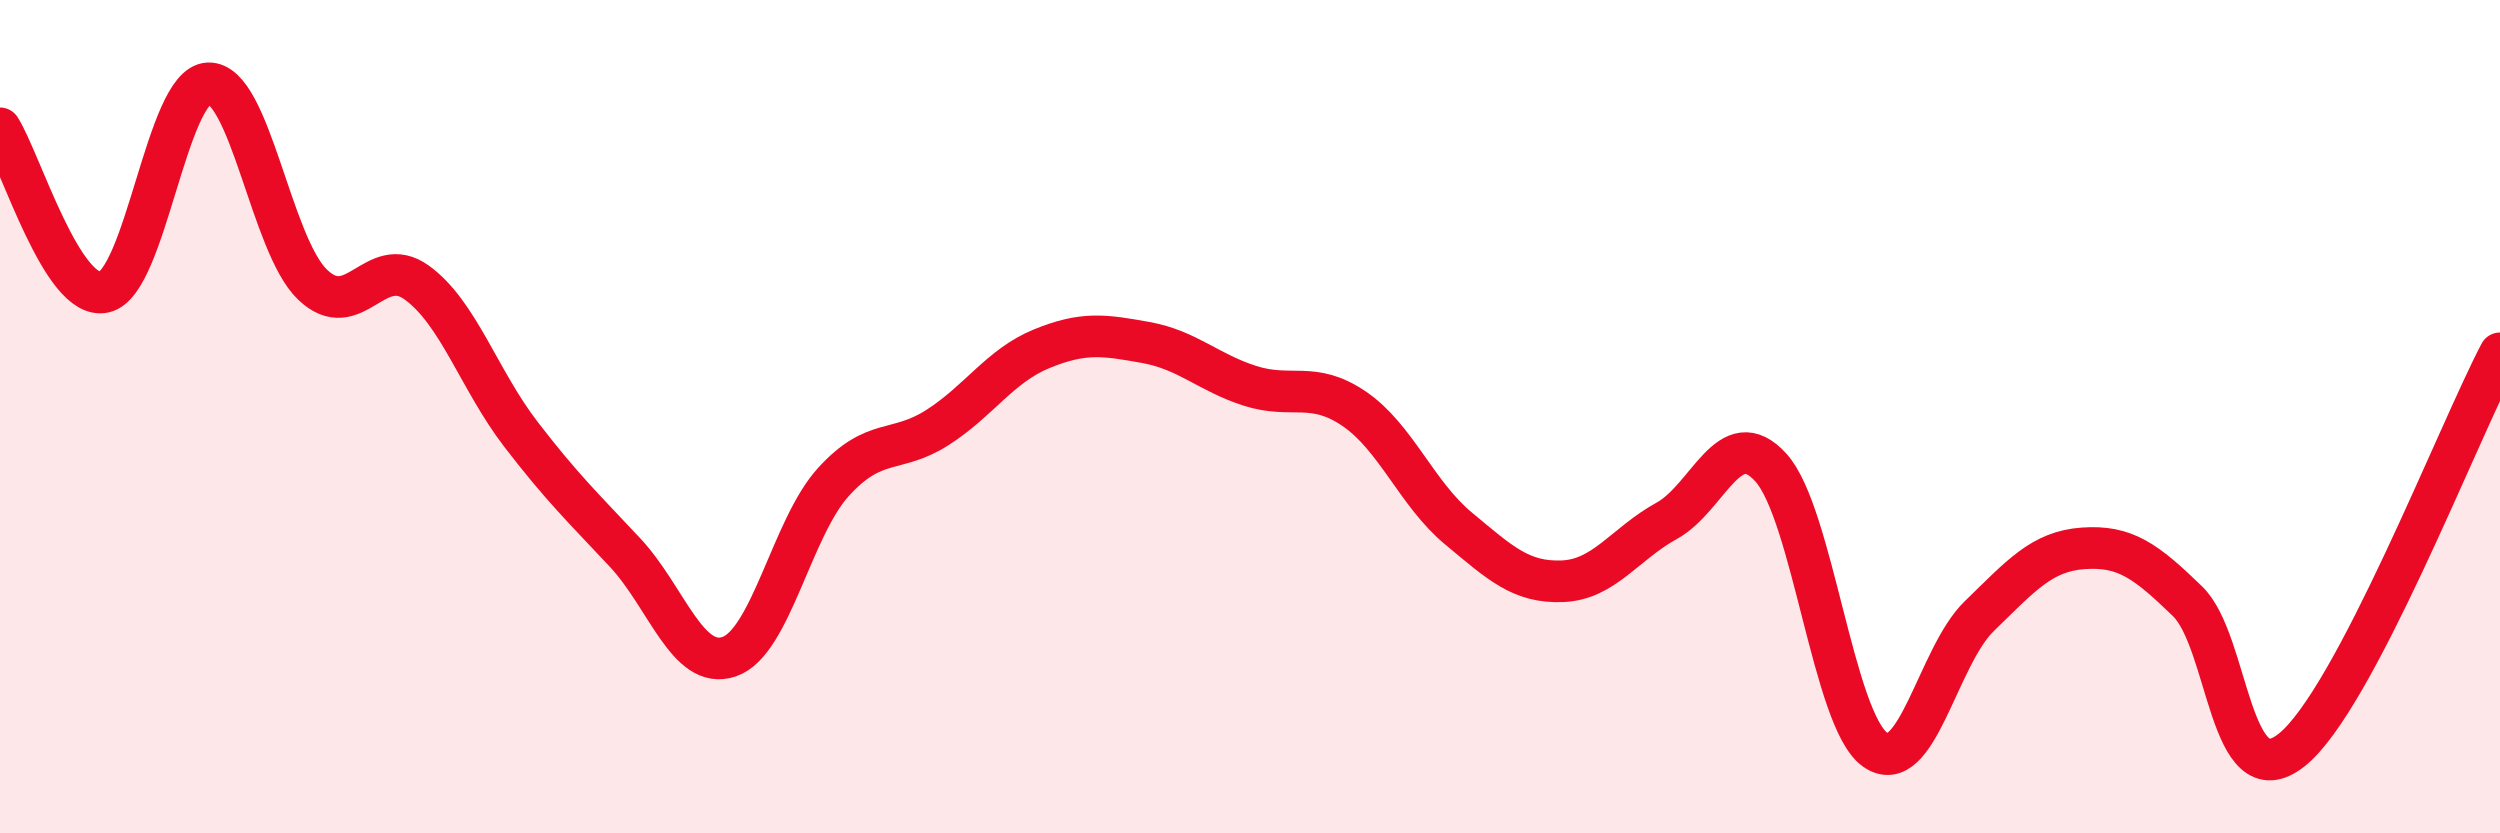
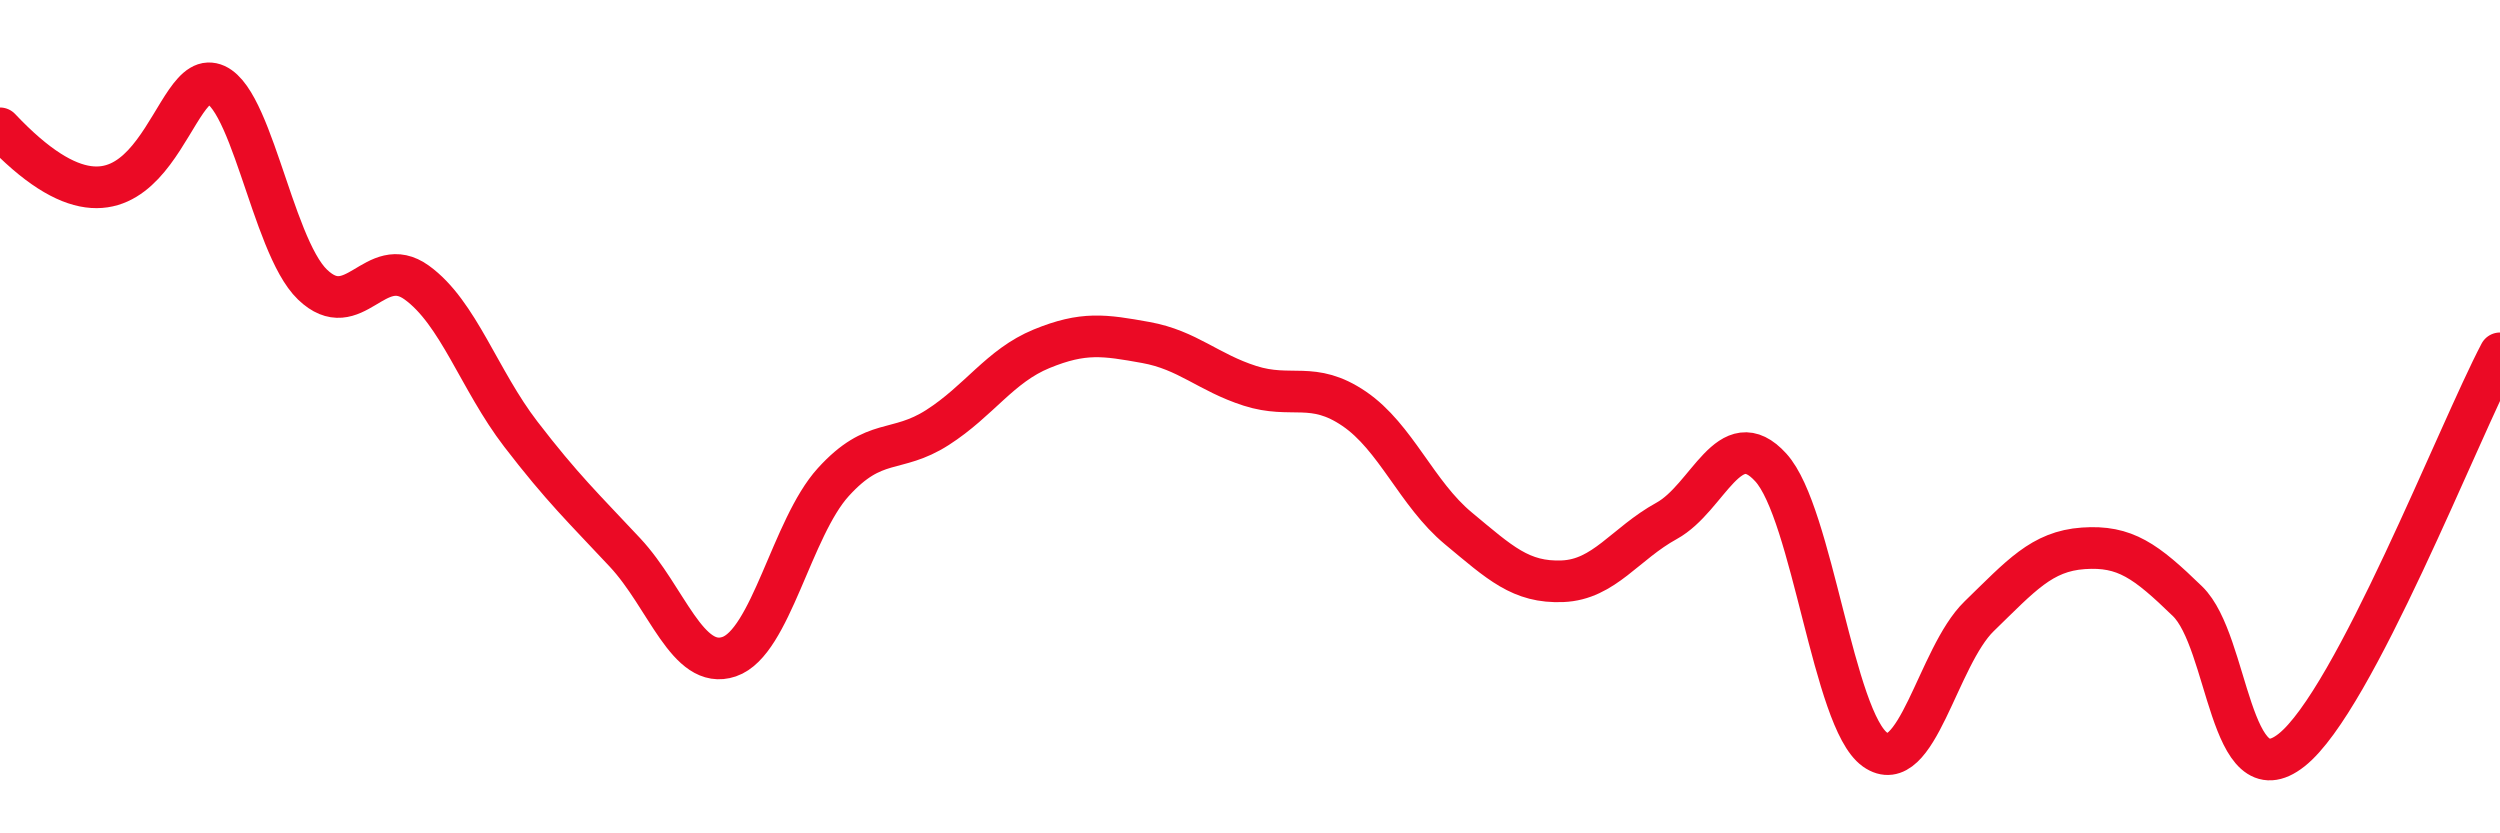
<svg xmlns="http://www.w3.org/2000/svg" width="60" height="20" viewBox="0 0 60 20">
-   <path d="M 0,3.08 C 0.5,3.87 1.5,7.23 2.5,7.01 C 3.5,6.79 4,2.04 5,2 C 6,1.96 6.5,5.87 7.5,6.83 C 8.5,7.79 9,6.06 10,6.78 C 11,7.5 11.5,9.12 12.5,10.42 C 13.5,11.72 14,12.19 15,13.26 C 16,14.33 16.5,16.1 17.5,15.76 C 18.5,15.42 19,12.67 20,11.57 C 21,10.47 21.5,10.9 22.5,10.26 C 23.5,9.62 24,8.78 25,8.37 C 26,7.96 26.5,8.04 27.5,8.22 C 28.5,8.4 29,8.94 30,9.26 C 31,9.58 31.5,9.13 32.5,9.81 C 33.5,10.49 34,11.85 35,12.68 C 36,13.51 36.5,13.99 37.5,13.95 C 38.5,13.91 39,13.05 40,12.5 C 41,11.95 41.5,10.12 42.5,11.22 C 43.5,12.32 44,17.28 45,17.99 C 46,18.7 46.5,15.76 47.5,14.79 C 48.5,13.82 49,13.23 50,13.16 C 51,13.09 51.5,13.46 52.5,14.43 C 53.5,15.4 53.5,19.19 55,18 C 56.5,16.81 59,10.38 60,8.48L60 20L0 20Z" fill="#EB0A25" opacity="0.1" stroke-linecap="round" stroke-linejoin="round" />
-   <path d="M 0,3.08 C 0.5,3.87 1.5,7.23 2.5,7.01 C 3.5,6.79 4,2.04 5,2 C 6,1.96 6.5,5.87 7.5,6.83 C 8.5,7.79 9,6.06 10,6.78 C 11,7.5 11.5,9.12 12.5,10.42 C 13.5,11.72 14,12.19 15,13.26 C 16,14.33 16.5,16.1 17.5,15.76 C 18.5,15.42 19,12.67 20,11.57 C 21,10.47 21.5,10.9 22.5,10.26 C 23.5,9.62 24,8.78 25,8.37 C 26,7.96 26.5,8.04 27.5,8.22 C 28.5,8.4 29,8.94 30,9.26 C 31,9.58 31.5,9.13 32.5,9.81 C 33.5,10.49 34,11.85 35,12.68 C 36,13.51 36.5,13.99 37.5,13.95 C 38.5,13.91 39,13.05 40,12.5 C 41,11.95 41.5,10.12 42.5,11.22 C 43.5,12.32 44,17.28 45,17.99 C 46,18.7 46.5,15.76 47.5,14.79 C 48.5,13.82 49,13.23 50,13.16 C 51,13.09 51.5,13.46 52.5,14.43 C 53.5,15.4 53.5,19.19 55,18 C 56.5,16.81 59,10.38 60,8.48" stroke="#EB0A25" stroke-width="1" fill="none" stroke-linecap="round" stroke-linejoin="round" />
+   <path d="M 0,3.08 C 3.5,6.79 4,2.04 5,2 C 6,1.96 6.5,5.87 7.5,6.83 C 8.5,7.79 9,6.06 10,6.78 C 11,7.5 11.5,9.12 12.5,10.42 C 13.5,11.72 14,12.19 15,13.26 C 16,14.33 16.5,16.1 17.5,15.76 C 18.5,15.42 19,12.67 20,11.57 C 21,10.47 21.5,10.9 22.5,10.26 C 23.5,9.62 24,8.78 25,8.37 C 26,7.96 26.5,8.04 27.5,8.22 C 28.5,8.4 29,8.94 30,9.26 C 31,9.58 31.5,9.13 32.5,9.81 C 33.5,10.49 34,11.85 35,12.68 C 36,13.51 36.5,13.99 37.5,13.95 C 38.5,13.91 39,13.05 40,12.5 C 41,11.95 41.5,10.12 42.5,11.22 C 43.5,12.32 44,17.28 45,17.99 C 46,18.7 46.5,15.76 47.5,14.79 C 48.5,13.82 49,13.23 50,13.16 C 51,13.09 51.5,13.46 52.5,14.43 C 53.5,15.4 53.5,19.19 55,18 C 56.5,16.81 59,10.38 60,8.48" stroke="#EB0A25" stroke-width="1" fill="none" stroke-linecap="round" stroke-linejoin="round" />
</svg>